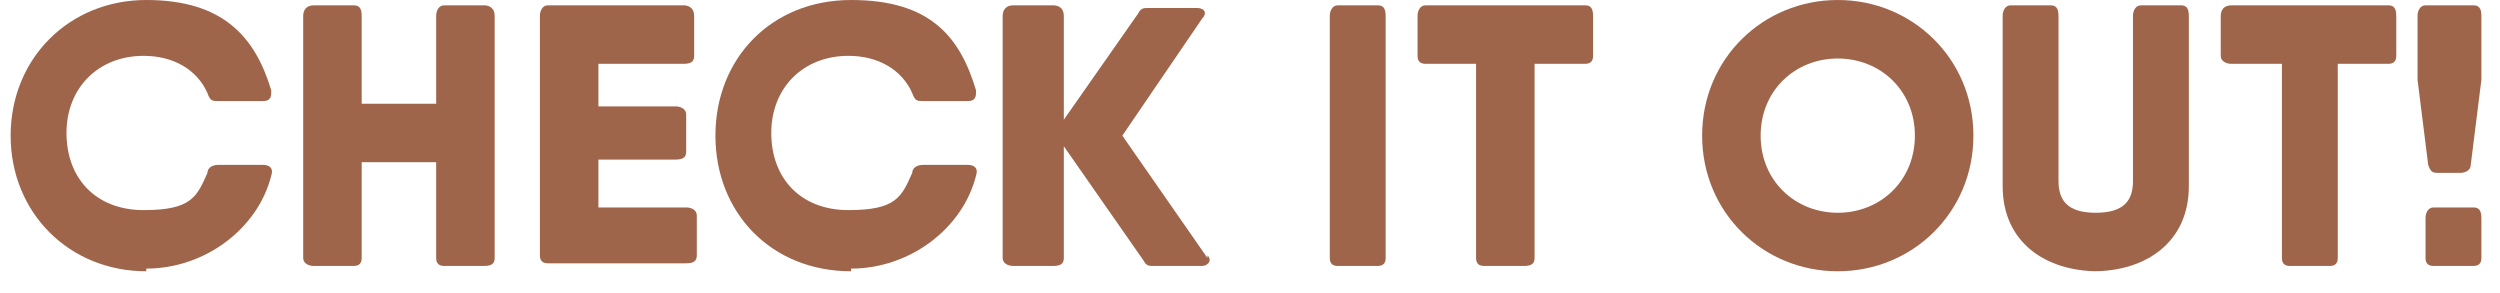
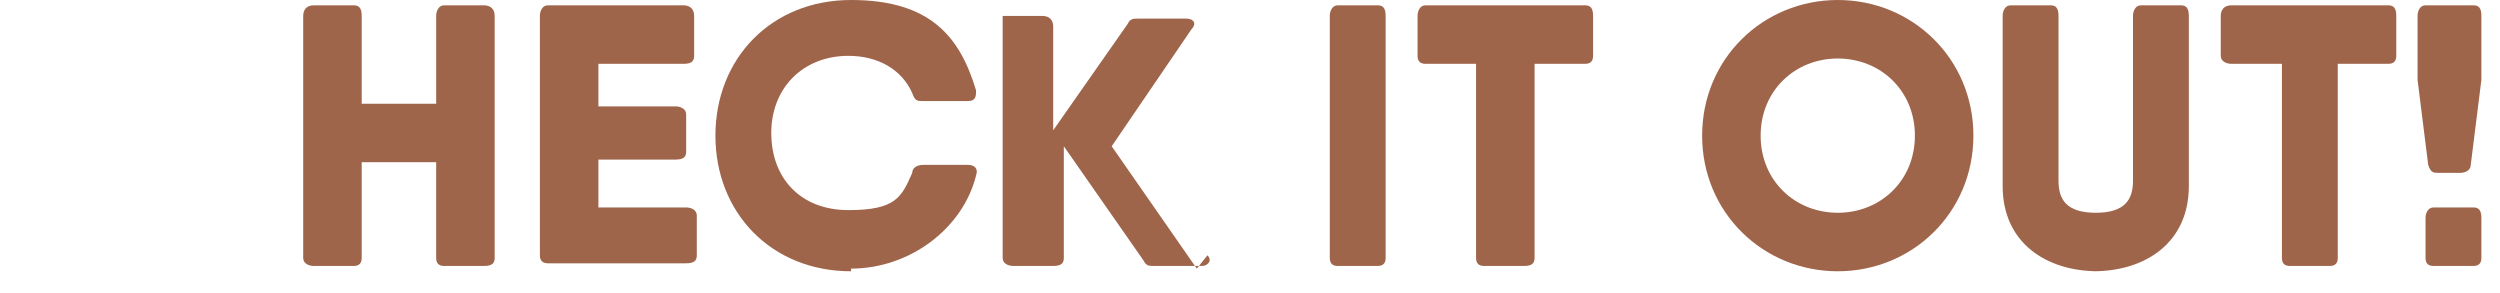
<svg xmlns="http://www.w3.org/2000/svg" id="_レイヤー_1" data-name="レイヤー_1" version="1.1" viewBox="0 0 94 11">
  <defs>
    <style>
      .st0 {
        fill: #9f654b;
      }
    </style>
  </defs>
  <path class="st0" d="M91.7,6.5c-.2,0-.3,0-.4-.3l-.4-3.2V.6c0-.2.1-.4.3-.4h1.8c.2,0,.3.1.3.4v2.4l-.4,3.2c0,.2-.2.3-.4.3h-1ZM91.5,10c-.2,0-.3-.1-.3-.3v-1.5c0-.2.1-.4.3-.4h1.5c.2,0,.3.1.3.4v1.5c0,.2-.1.3-.3.3h-1.5Z" />
  <path class="st0" d="M89.8.2c.2,0,.3.1.3.4v1.5c0,.2-.1.3-.3.3h-1.9v7.3c0,.2-.1.3-.3.3h-1.5c-.2,0-.3-.1-.3-.3V2.4h-1.9c-.2,0-.4-.1-.4-.3V.6c0-.2.1-.4.4-.4h6Z" />
  <path class="st0" d="M78.9,10.2c-2,0-3.6-1.1-3.6-3.2V.6c0-.2.1-.4.3-.4h1.5c.2,0,.3.1.3.4v6.2c0,.7.3,1.2,1.4,1.2s1.4-.5,1.4-1.2V.6c0-.2.1-.4.3-.4h1.5c.2,0,.3.1.3.4v6.4c0,2.1-1.6,3.2-3.6,3.2Z" />
  <path class="st0" d="M69.1,10.2c-2.8,0-5.1-2.2-5.1-5.1S66.3,0,69.1,0s5.1,2.2,5.1,5.1-2.3,5.1-5.1,5.1ZM69.1,8c1.6,0,2.9-1.2,2.9-2.9s-1.3-2.9-2.9-2.9-2.9,1.2-2.9,2.9,1.3,2.9,2.9,2.9Z" />
  <path class="st0" d="M59.6.2c.2,0,.3.1.3.4v1.5c0,.2-.1.3-.3.3h-1.9v7.3c0,.2-.1.3-.4.3h-1.5c-.2,0-.3-.1-.3-.3V2.4h-1.9c-.2,0-.3-.1-.3-.3V.6c0-.2.1-.4.3-.4h6Z" />
  <path class="st0" d="M50,.6c0-.2.1-.4.3-.4h1.5c.2,0,.3.1.3.4v9.1c0,.2-.1.3-.3.3h-1.5c-.2,0-.3-.1-.3-.3V.6Z" />
-   <path class="st0" d="M45.4,9.6c.2.2,0,.4-.2.4h-1.8c-.2,0-.3,0-.4-.2l-3-4.3v4.2c0,.2-.1.3-.4.3h-1.5c-.2,0-.4-.1-.4-.3V.6c0-.2.1-.4.4-.4h1.5c.2,0,.4.1.4.4v3.9l2.8-4c.1-.2.2-.2.4-.2h1.8c.3,0,.4.2.2.4l-3,4.4,3.2,4.6Z" />
+   <path class="st0" d="M45.4,9.6c.2.2,0,.4-.2.4h-1.8c-.2,0-.3,0-.4-.2l-3-4.3v4.2c0,.2-.1.3-.4.3h-1.5c-.2,0-.4-.1-.4-.3V.6h1.5c.2,0,.4.1.4.4v3.9l2.8-4c.1-.2.2-.2.4-.2h1.8c.3,0,.4.2.2.4l-3,4.4,3.2,4.6Z" />
  <path class="st0" d="M32,10.2c-3,0-5.1-2.2-5.1-5.1S29,0,32,0s4.1,1.4,4.7,3.4c0,.2,0,.4-.3.4h-1.7c-.2,0-.3,0-.4-.3-.4-.9-1.3-1.4-2.4-1.4-1.7,0-2.9,1.2-2.9,2.9s1.1,2.9,2.9,2.9,2-.5,2.4-1.4c0-.2.2-.3.4-.3h1.7c.2,0,.4.1.3.4-.5,2-2.5,3.5-4.7,3.5Z" />
  <path class="st0" d="M25.8,7.8c.2,0,.4.1.4.3v1.5c0,.2-.1.3-.4.3h-5.2c-.2,0-.3-.1-.3-.3V.6c0-.2.1-.4.3-.4h5.1c.2,0,.4.1.4.4v1.5c0,.2-.1.3-.4.3h-3.2v1.6h2.9c.2,0,.4.1.4.3v1.4c0,.2-.1.3-.4.3h-2.9v1.8h3.3Z" />
  <path class="st0" d="M18.2.2c.2,0,.4.1.4.4v9.1c0,.2-.1.3-.4.3h-1.5c-.2,0-.3-.1-.3-.3v-3.6h-2.8v3.6c0,.2-.1.3-.3.3h-1.5c-.2,0-.4-.1-.4-.3V.6c0-.2.1-.4.4-.4h1.5c.2,0,.3.1.3.4v3.3h2.8V.6c0-.2.1-.4.3-.4h1.5Z" />
-   <path class="st0" d="M5.5,10.2C2.6,10.2.4,8,.4,5.1S2.6,0,5.5,0s4.1,1.4,4.7,3.4c0,.2,0,.4-.3.4h-1.7c-.2,0-.3,0-.4-.3-.4-.9-1.3-1.4-2.4-1.4-1.7,0-2.9,1.2-2.9,2.9s1.1,2.9,2.9,2.9,2-.5,2.4-1.4c0-.2.2-.3.4-.3h1.7c.2,0,.4.1.3.4-.5,2-2.5,3.5-4.7,3.5Z" />
</svg>